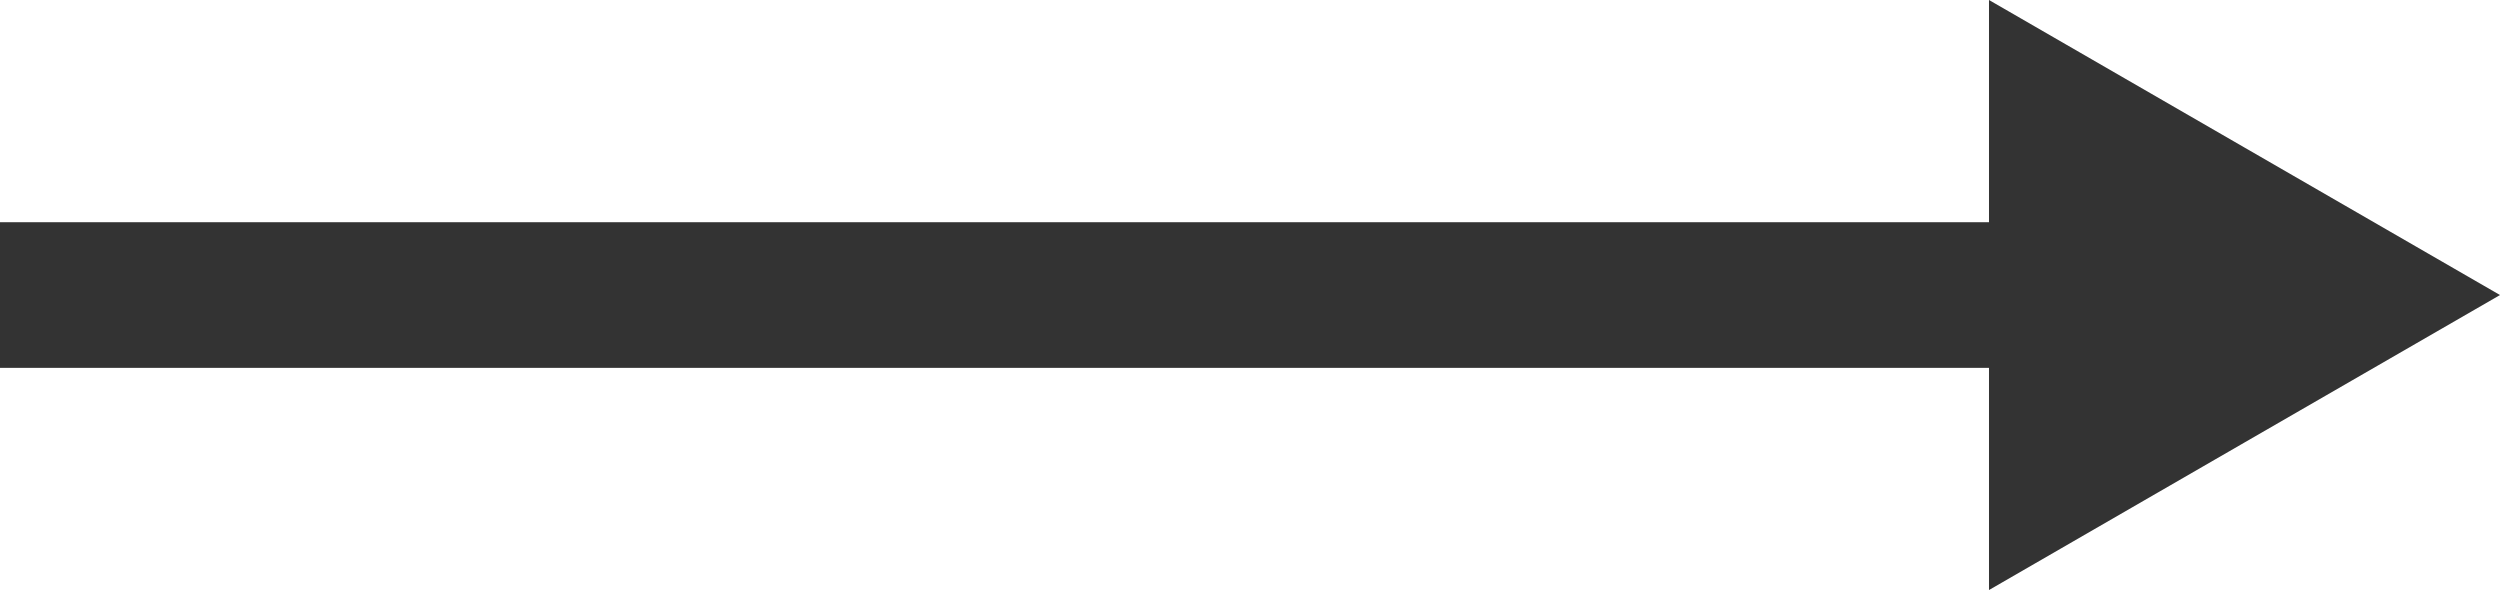
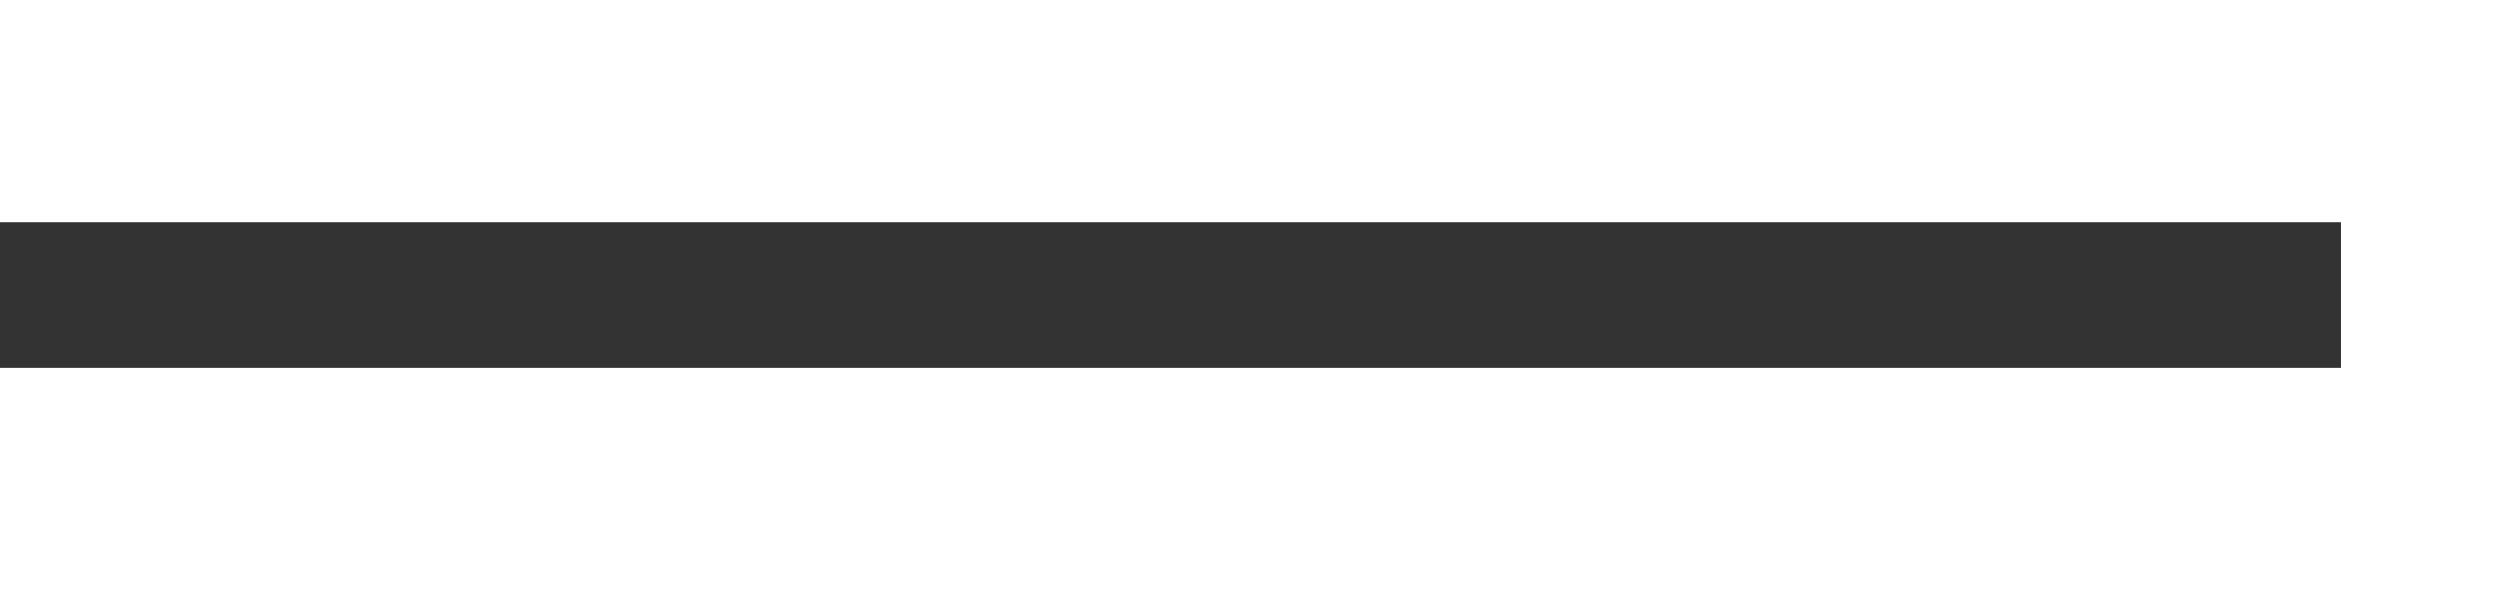
<svg xmlns="http://www.w3.org/2000/svg" id="Warstwa_2" data-name="Warstwa 2" width="532.13" height="125.59" viewBox="0 0 532.13 125.59">
  <g id="Layer_1" data-name="Layer 1">
    <line x1="498.28" y1="62.8" y2="62.8" fill="none" stroke="#333" stroke-miterlimit="10" stroke-width="31" />
-     <polygon points="423.36 62.8 423.36 0 477.74 31.4 532.13 62.8 477.74 94.19 423.36 125.59 423.36 62.8" fill="#333" />
  </g>
</svg>